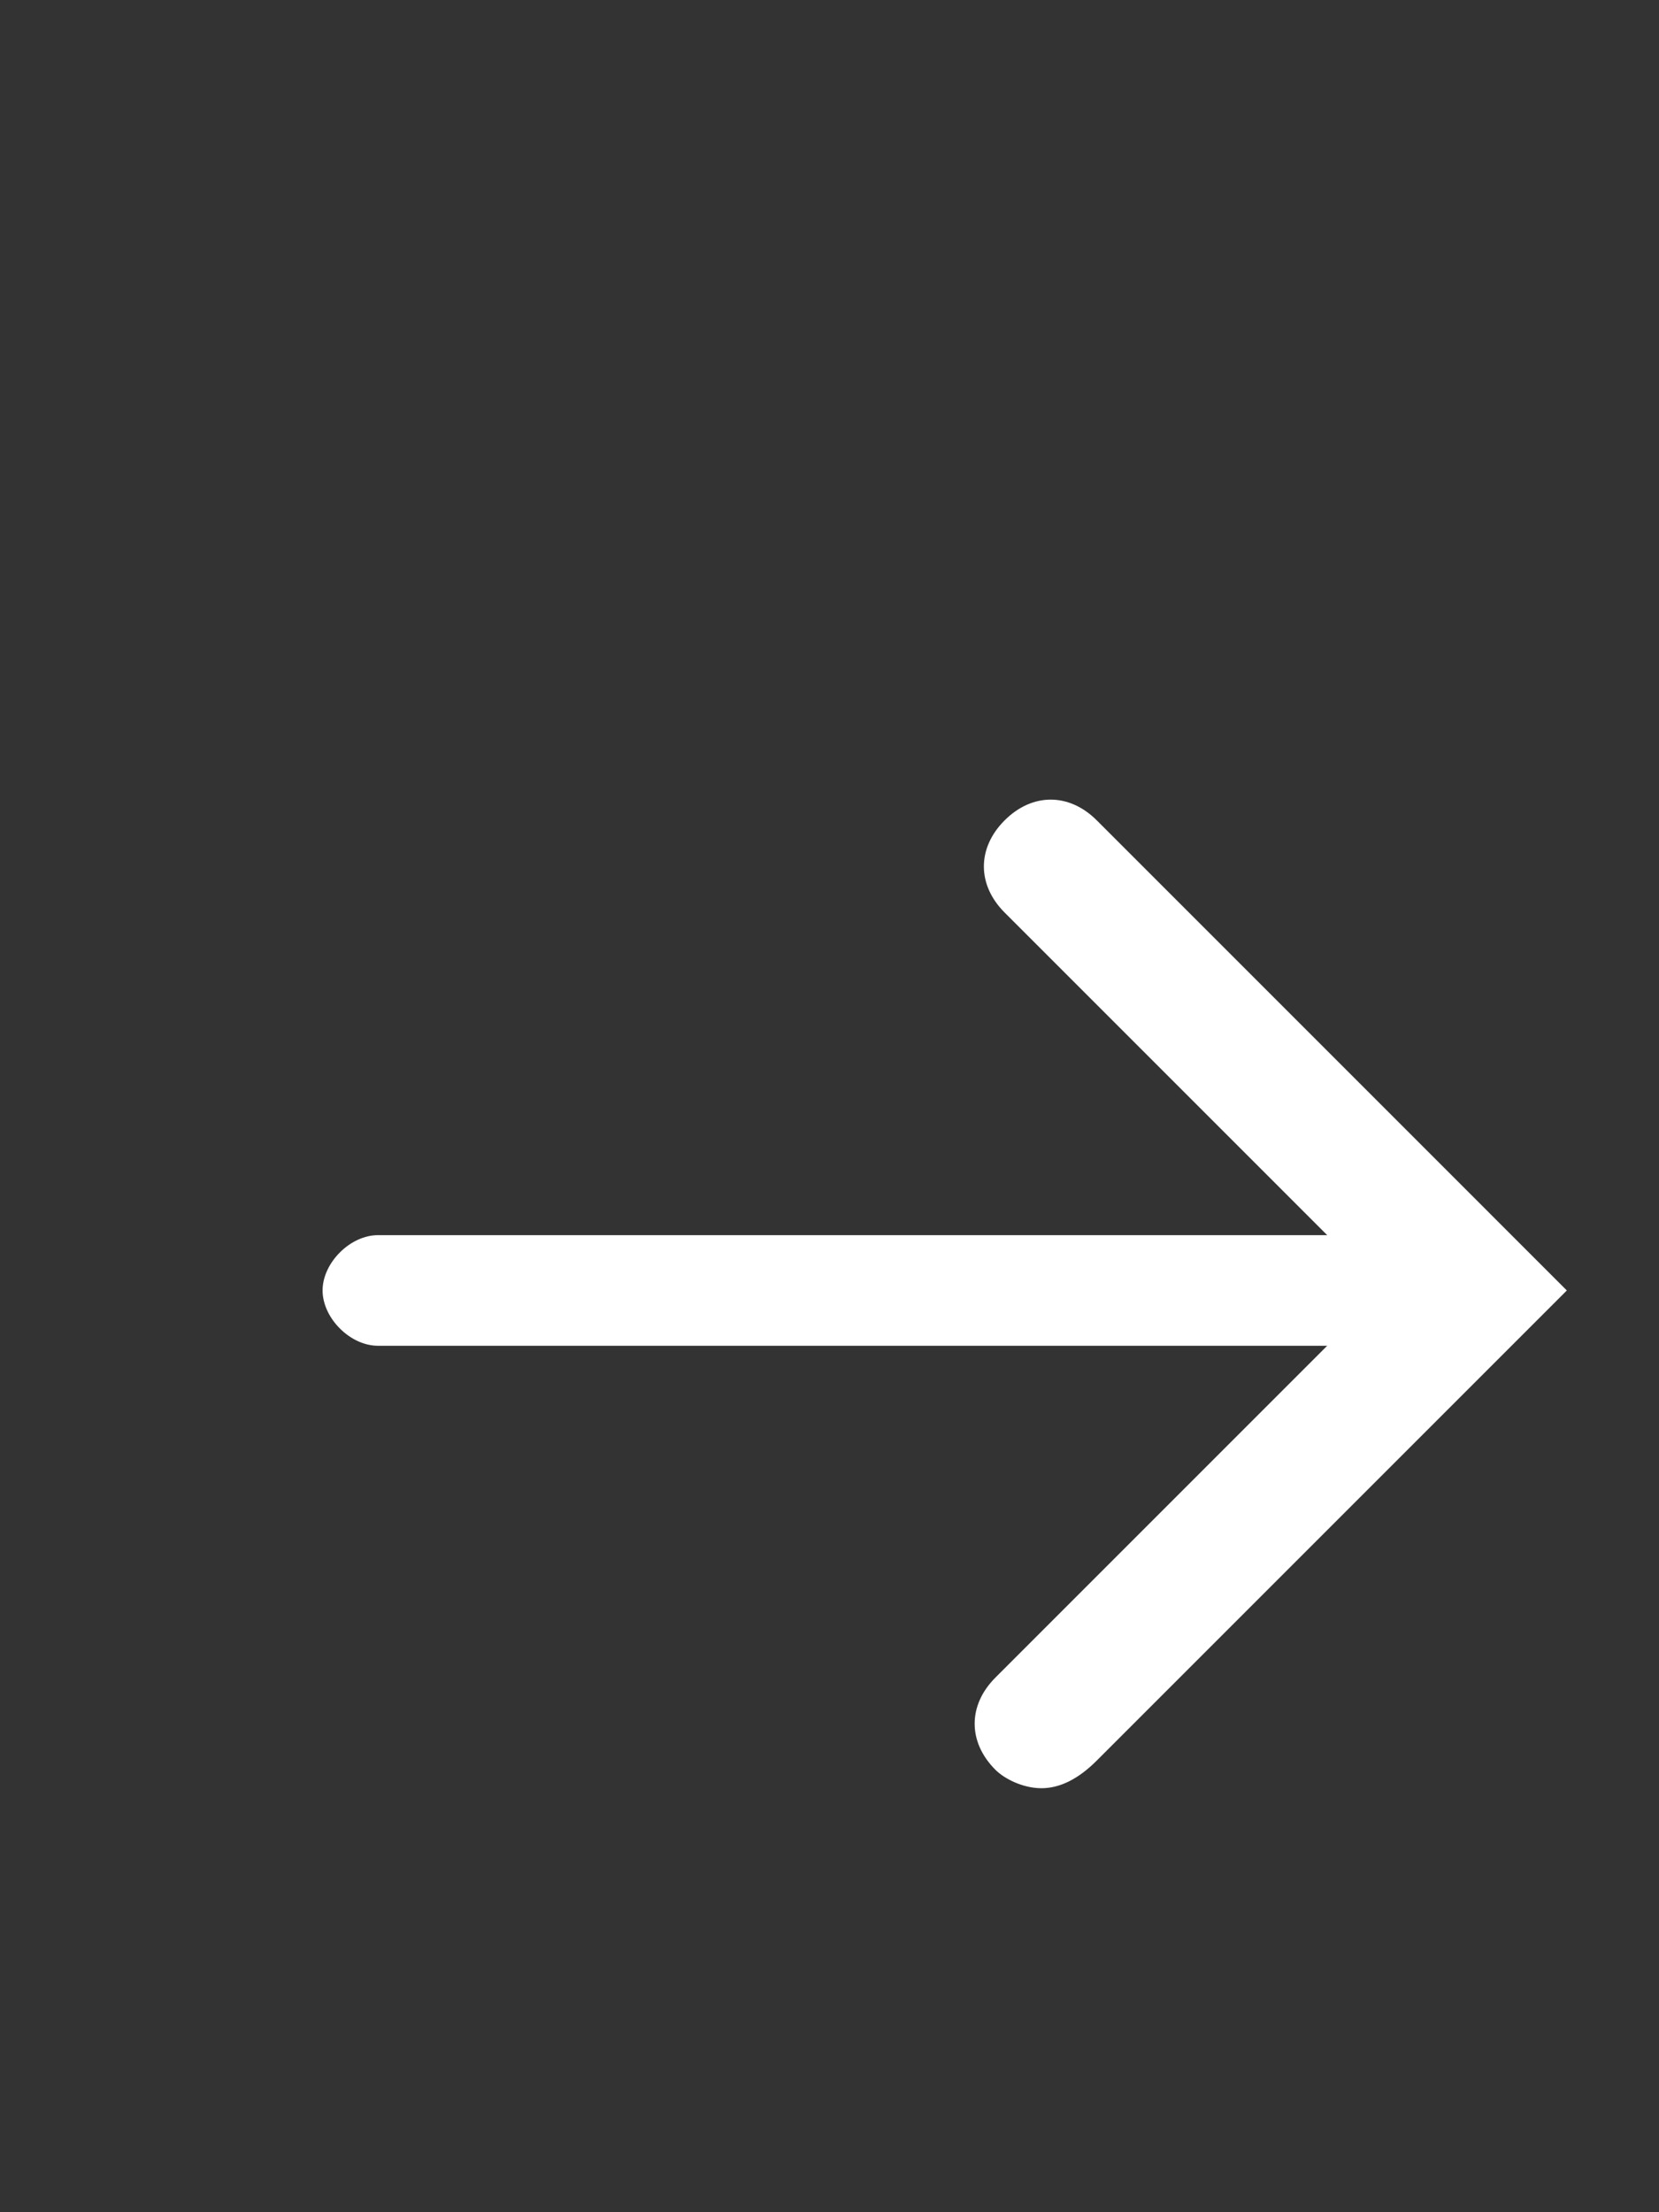
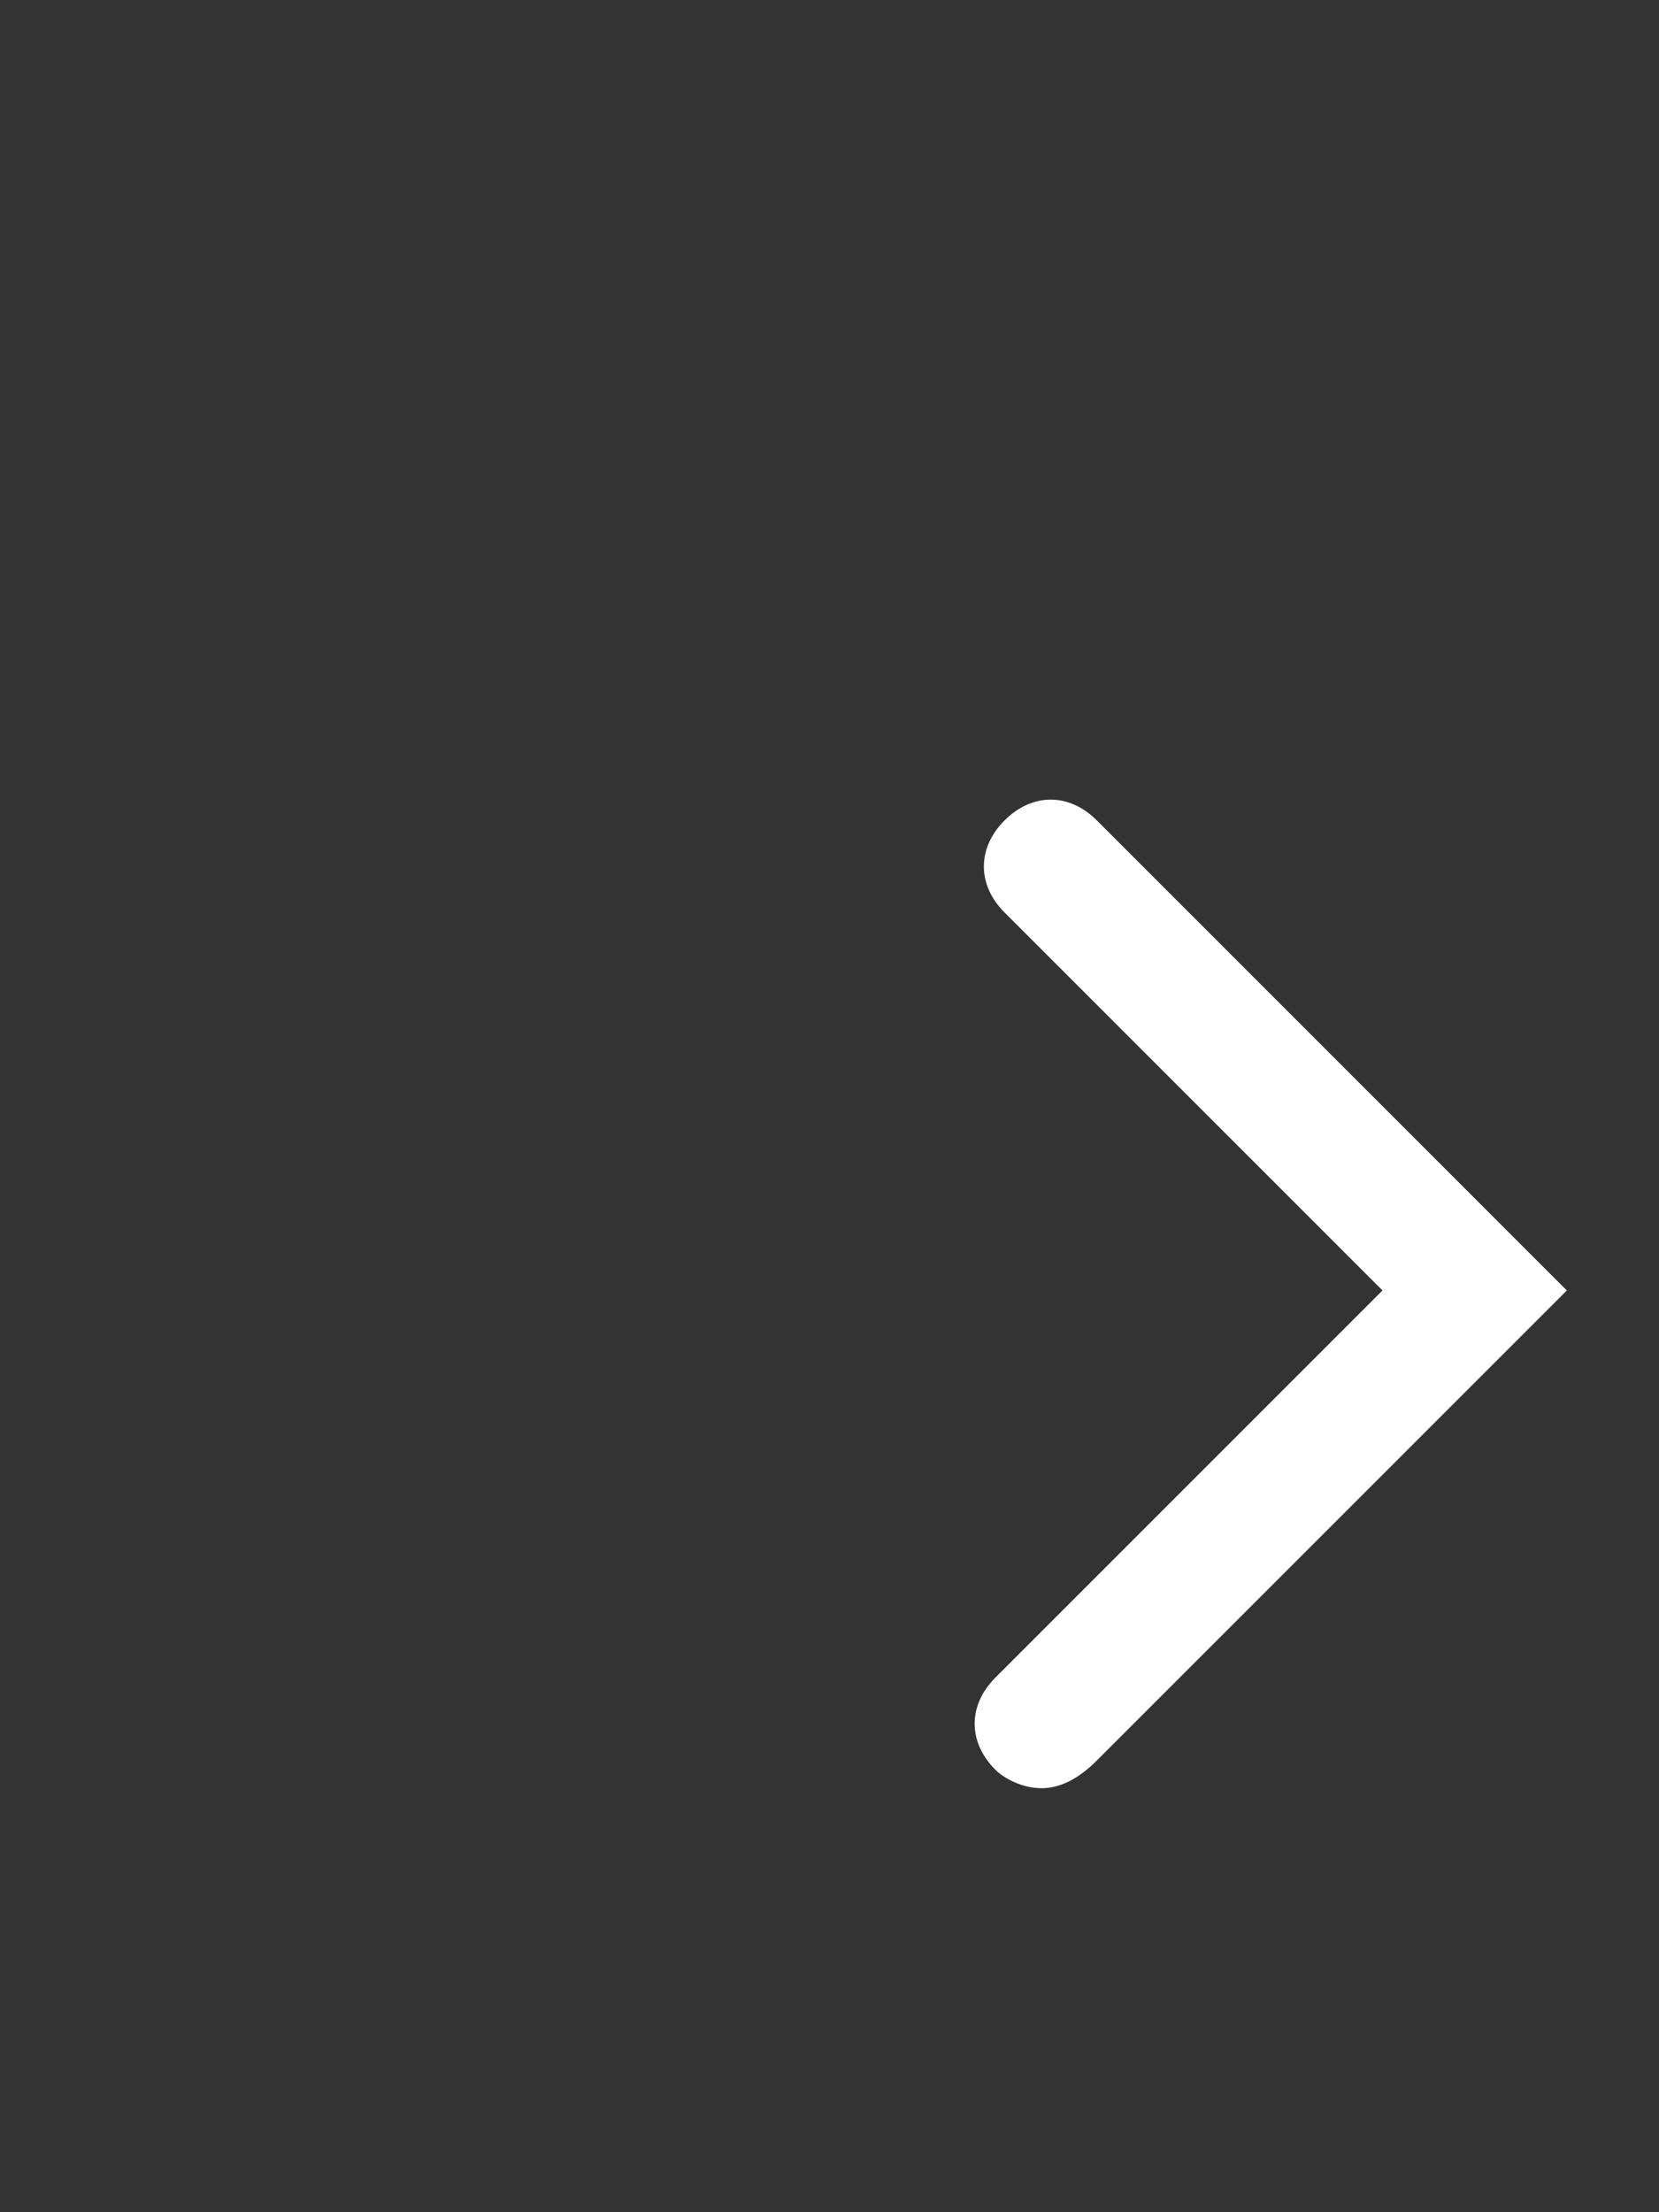
<svg xmlns="http://www.w3.org/2000/svg" version="1.1" id="Ebene_1" x="0px" y="0px" width="18px" height="24px" viewBox="0 0 18 24" style="enable-background:new 0 0 18 24;" xml:space="preserve">
  <rect x="0" y="0" width="18" height="24" fill="#333333" stroke="none" />
  <style type="text/css">
	.st0{fill:#FFFFFF;}
</style>
  <g>
    <path class="st0" d="M11.3,19.4c-0.2,0-0.4-0.1-0.5-0.2c-0.3-0.3-0.3-0.7,0-1L15,14l-4.1-4.1c-0.3-0.3-0.3-0.7,0-1   c0.3-0.3,0.7-0.3,1,0L17,14l-5.1,5.1C11.7,19.3,11.5,19.4,11.3,19.4z" />
  </g>
-   <path class="st0" d="M15.2,14.6H4.1c-0.3,0-0.6-0.3-0.6-0.6v0c0-0.3,0.3-0.6,0.6-0.6h11.1c0.3,0,0.6,0.3,0.6,0.6v0  C15.8,14.4,15.5,14.6,15.2,14.6z" />
</svg>